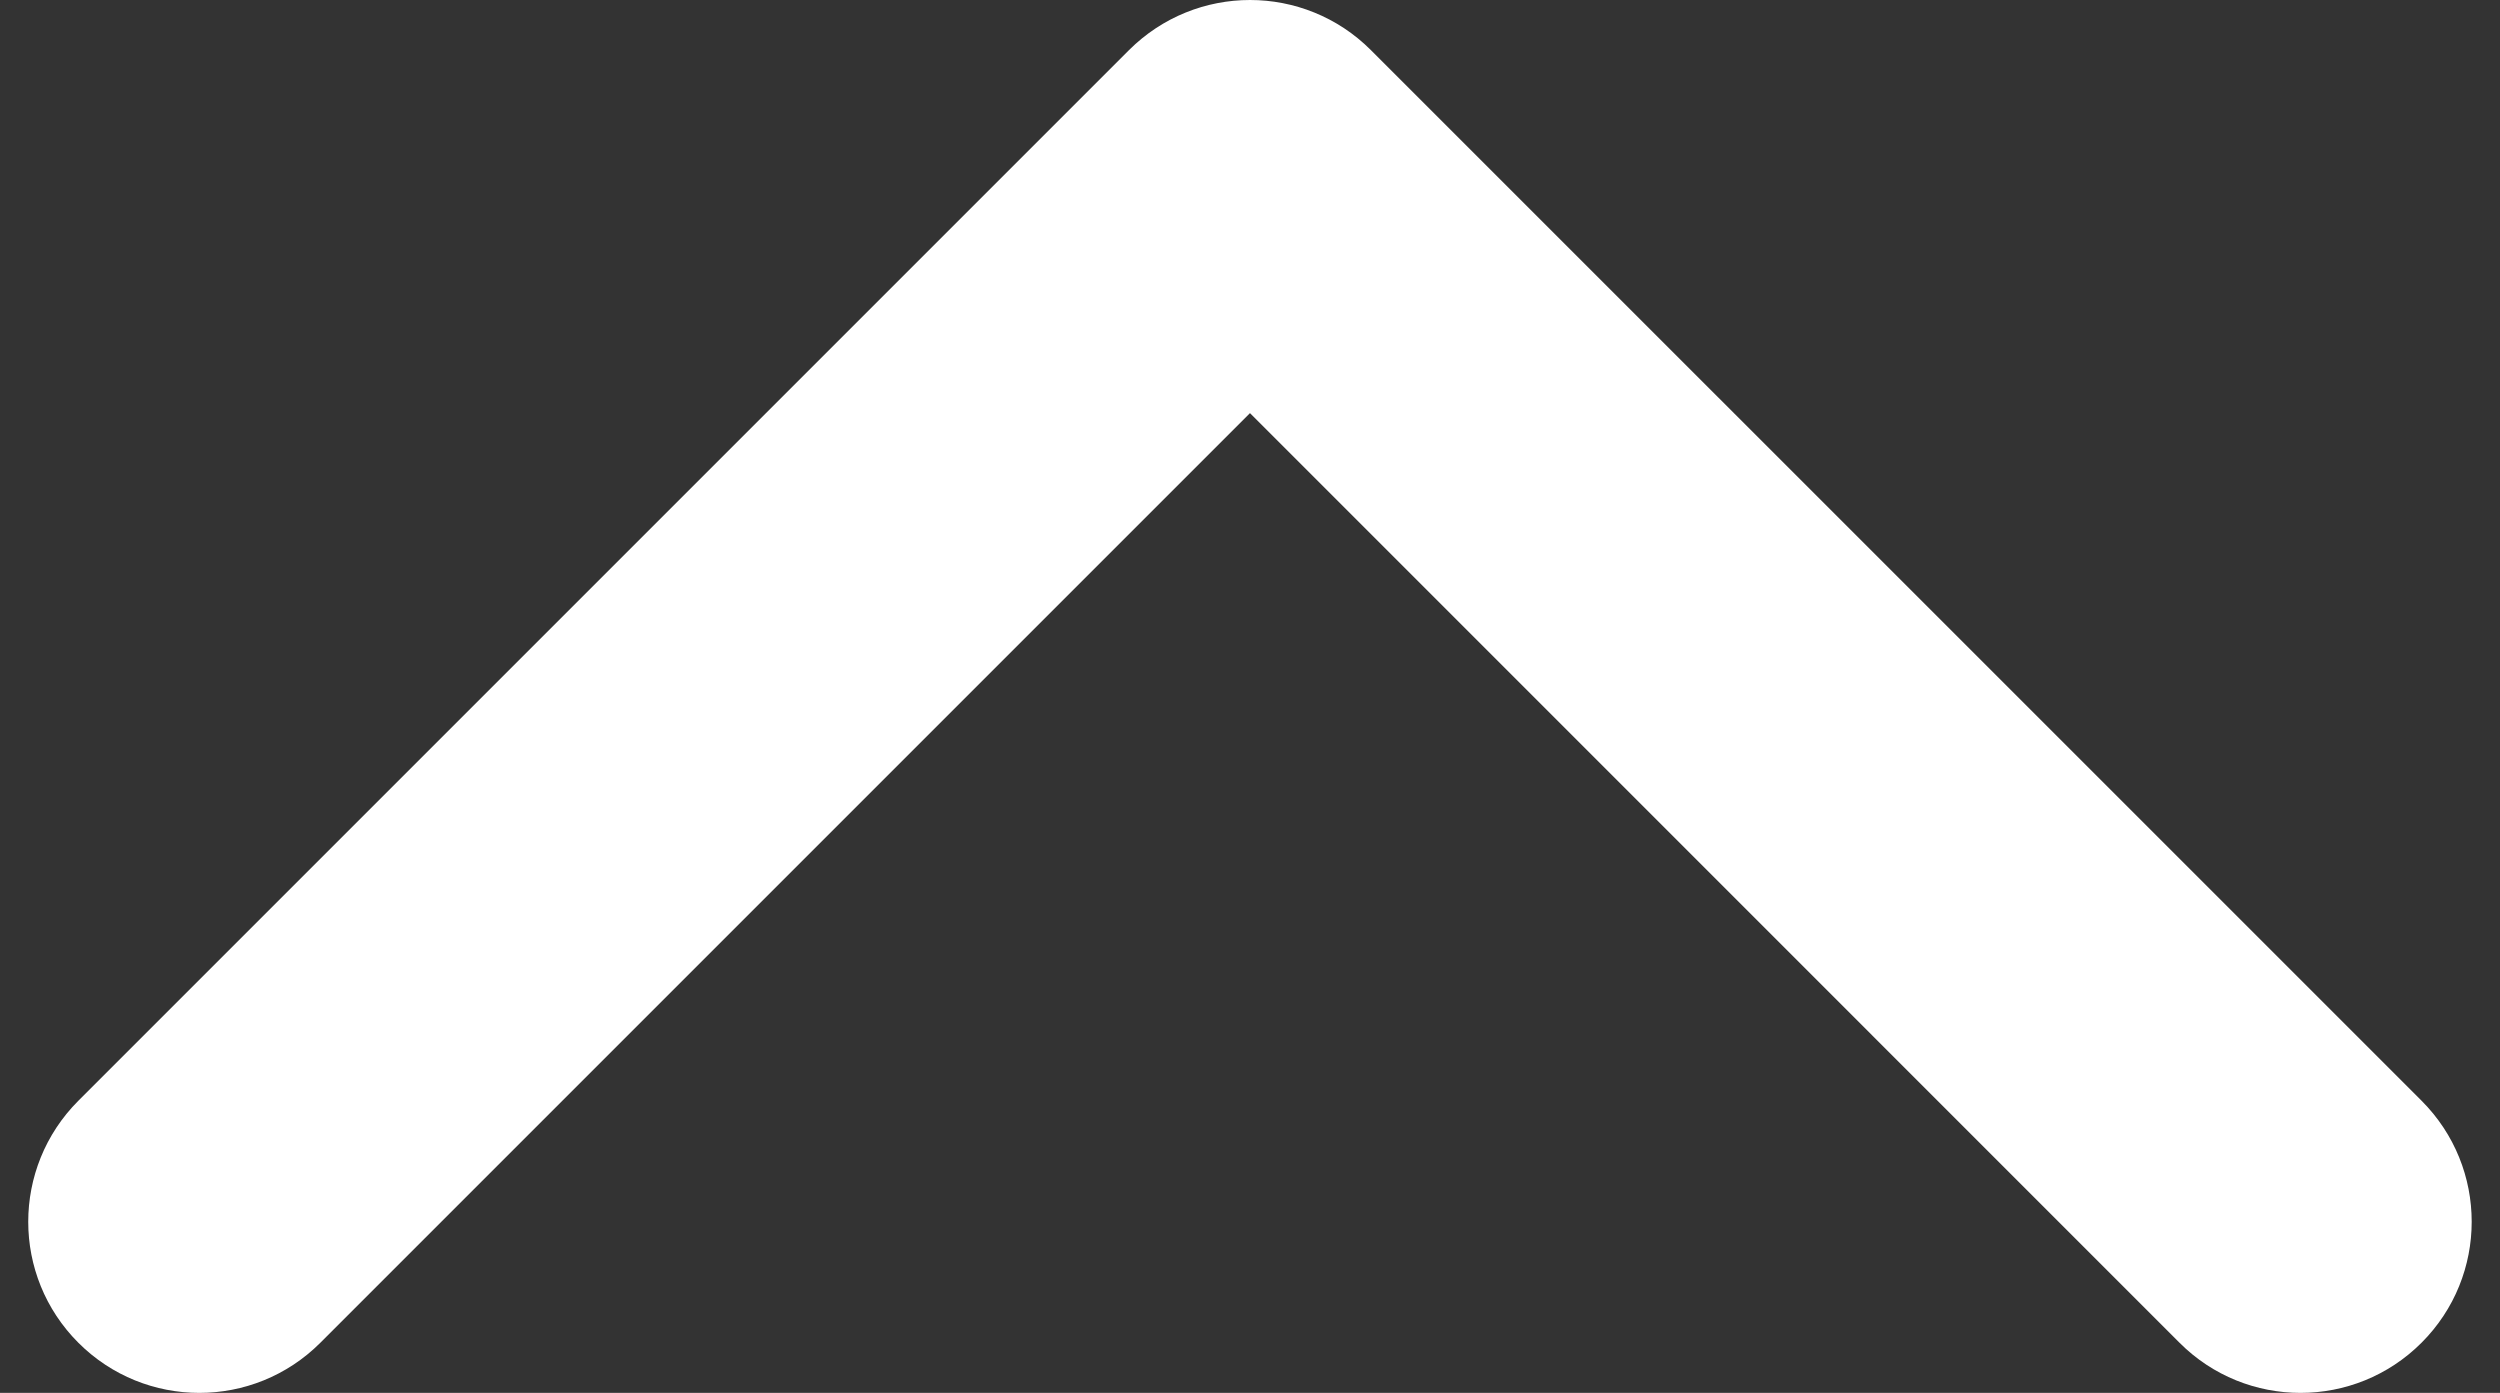
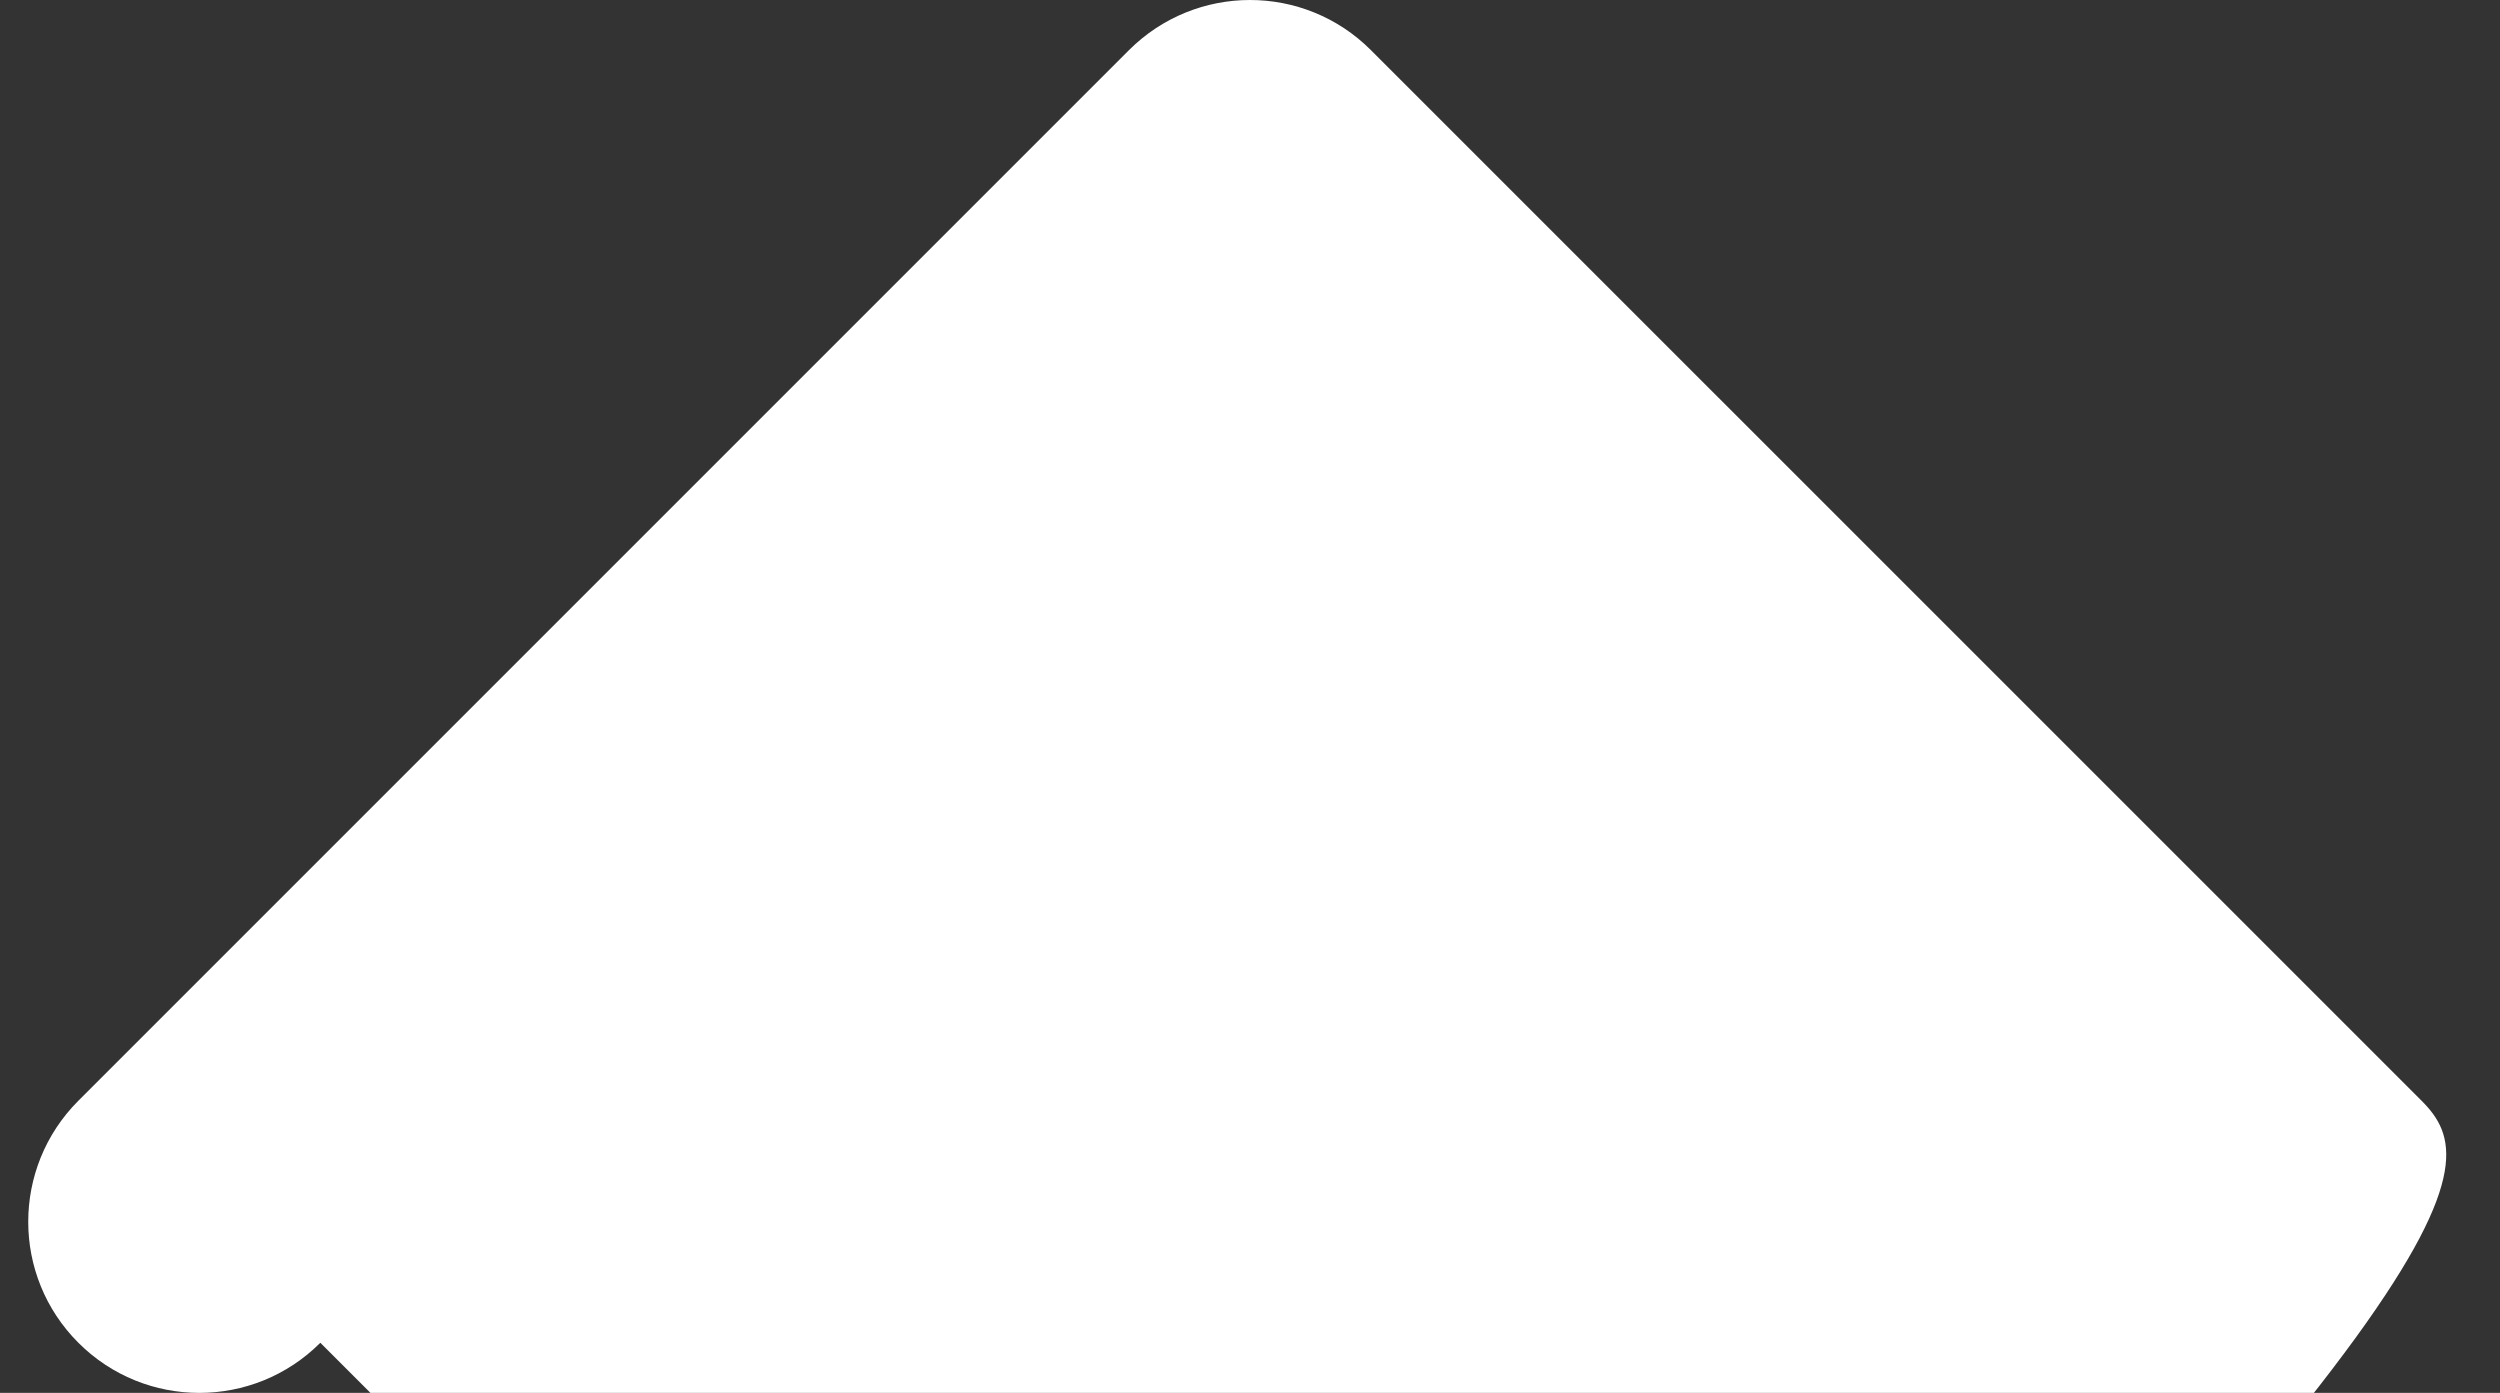
<svg xmlns="http://www.w3.org/2000/svg" version="1.1" id="图层_1" x="0px" y="0px" width="39.685px" height="22.11px" viewBox="80.158 88.945 39.685 22.11" enable-background="new 80.158 88.945 39.685 22.11" xml:space="preserve">
  <rect x="80.158" y="88.945" width="39.685" height="22.11" fill="#333333" stroke="none" />
-   <path fill="#FFFFFF" d="M118.598,106.418L101.92,89.741c-0.529-0.53-1.225-0.796-1.919-0.796c-0.695,0-1.39,0.266-1.921,0.795  l-16.678,16.678c-1.061,1.063-1.061,2.781,0,3.842c1.061,1.061,2.78,1.061,3.841,0l14.757-14.757l14.756,14.757  c1.06,1.061,2.781,1.061,3.841,0C119.659,109.199,119.659,107.48,118.598,106.418z" />
+   <path fill="#FFFFFF" d="M118.598,106.418L101.92,89.741c-0.529-0.53-1.225-0.796-1.919-0.796c-0.695,0-1.39,0.266-1.921,0.795  l-16.678,16.678c-1.061,1.063-1.061,2.781,0,3.842c1.061,1.061,2.78,1.061,3.841,0l14.756,14.757  c1.06,1.061,2.781,1.061,3.841,0C119.659,109.199,119.659,107.48,118.598,106.418z" />
</svg>